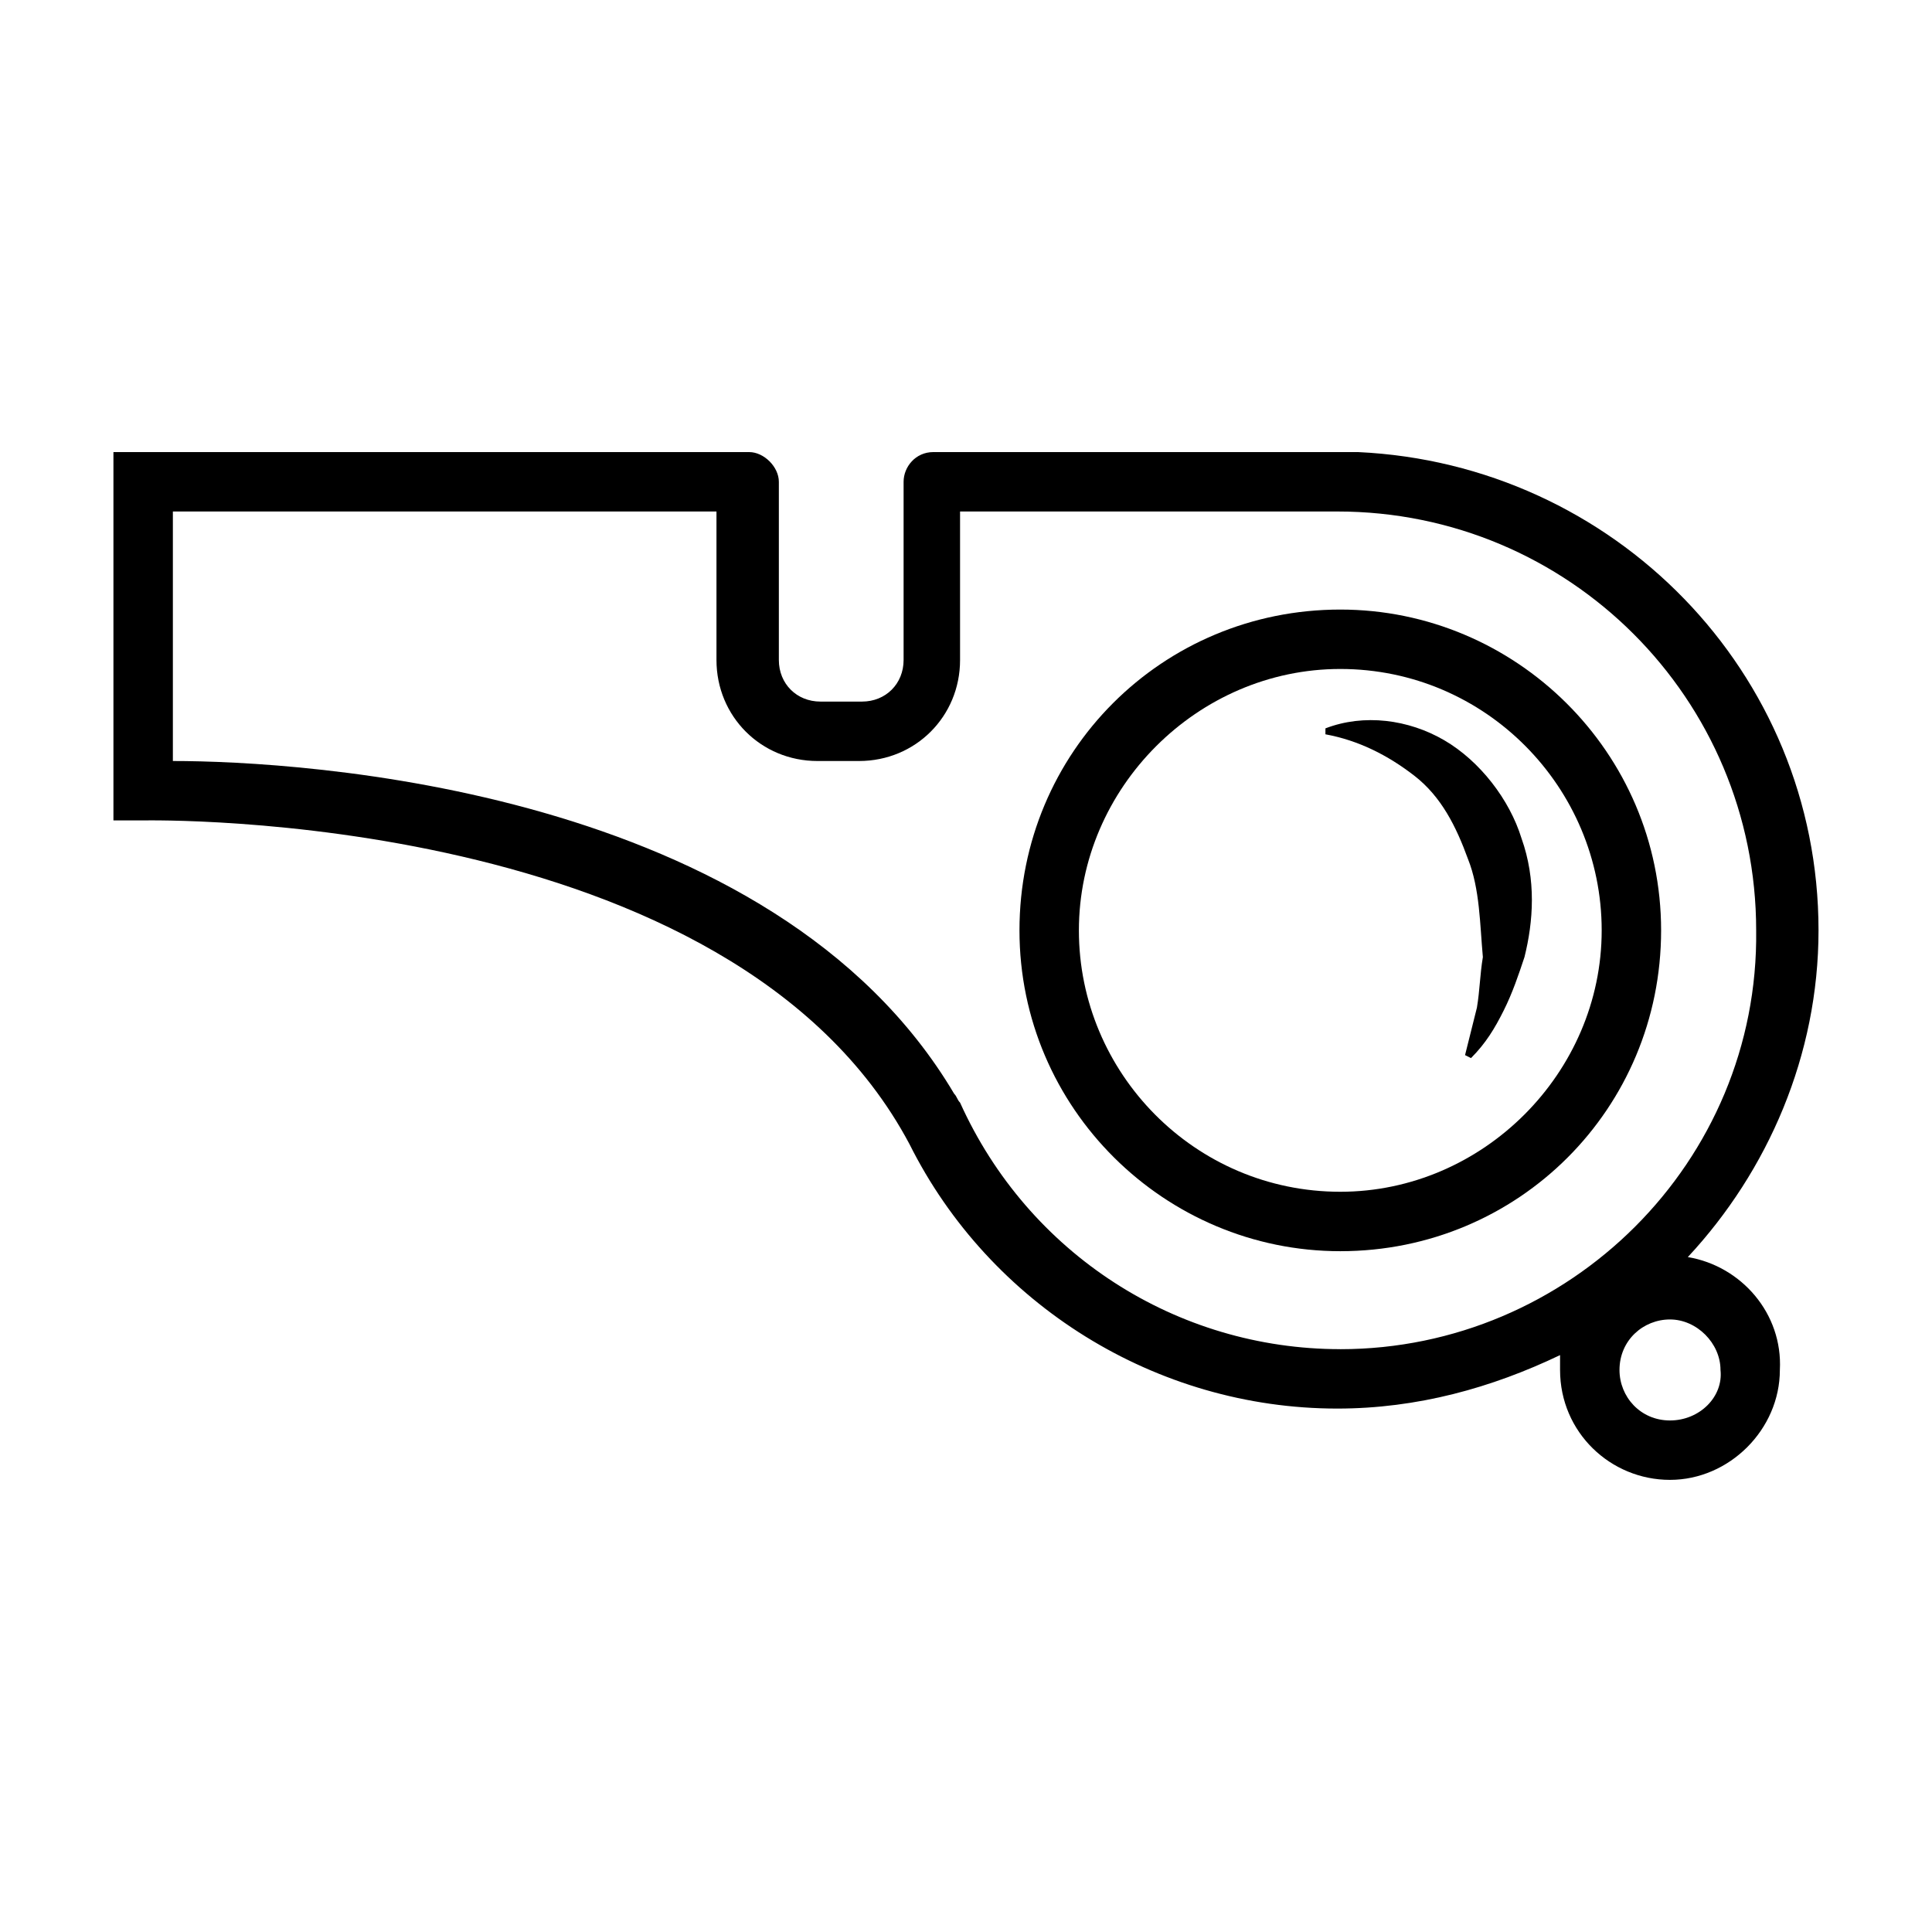
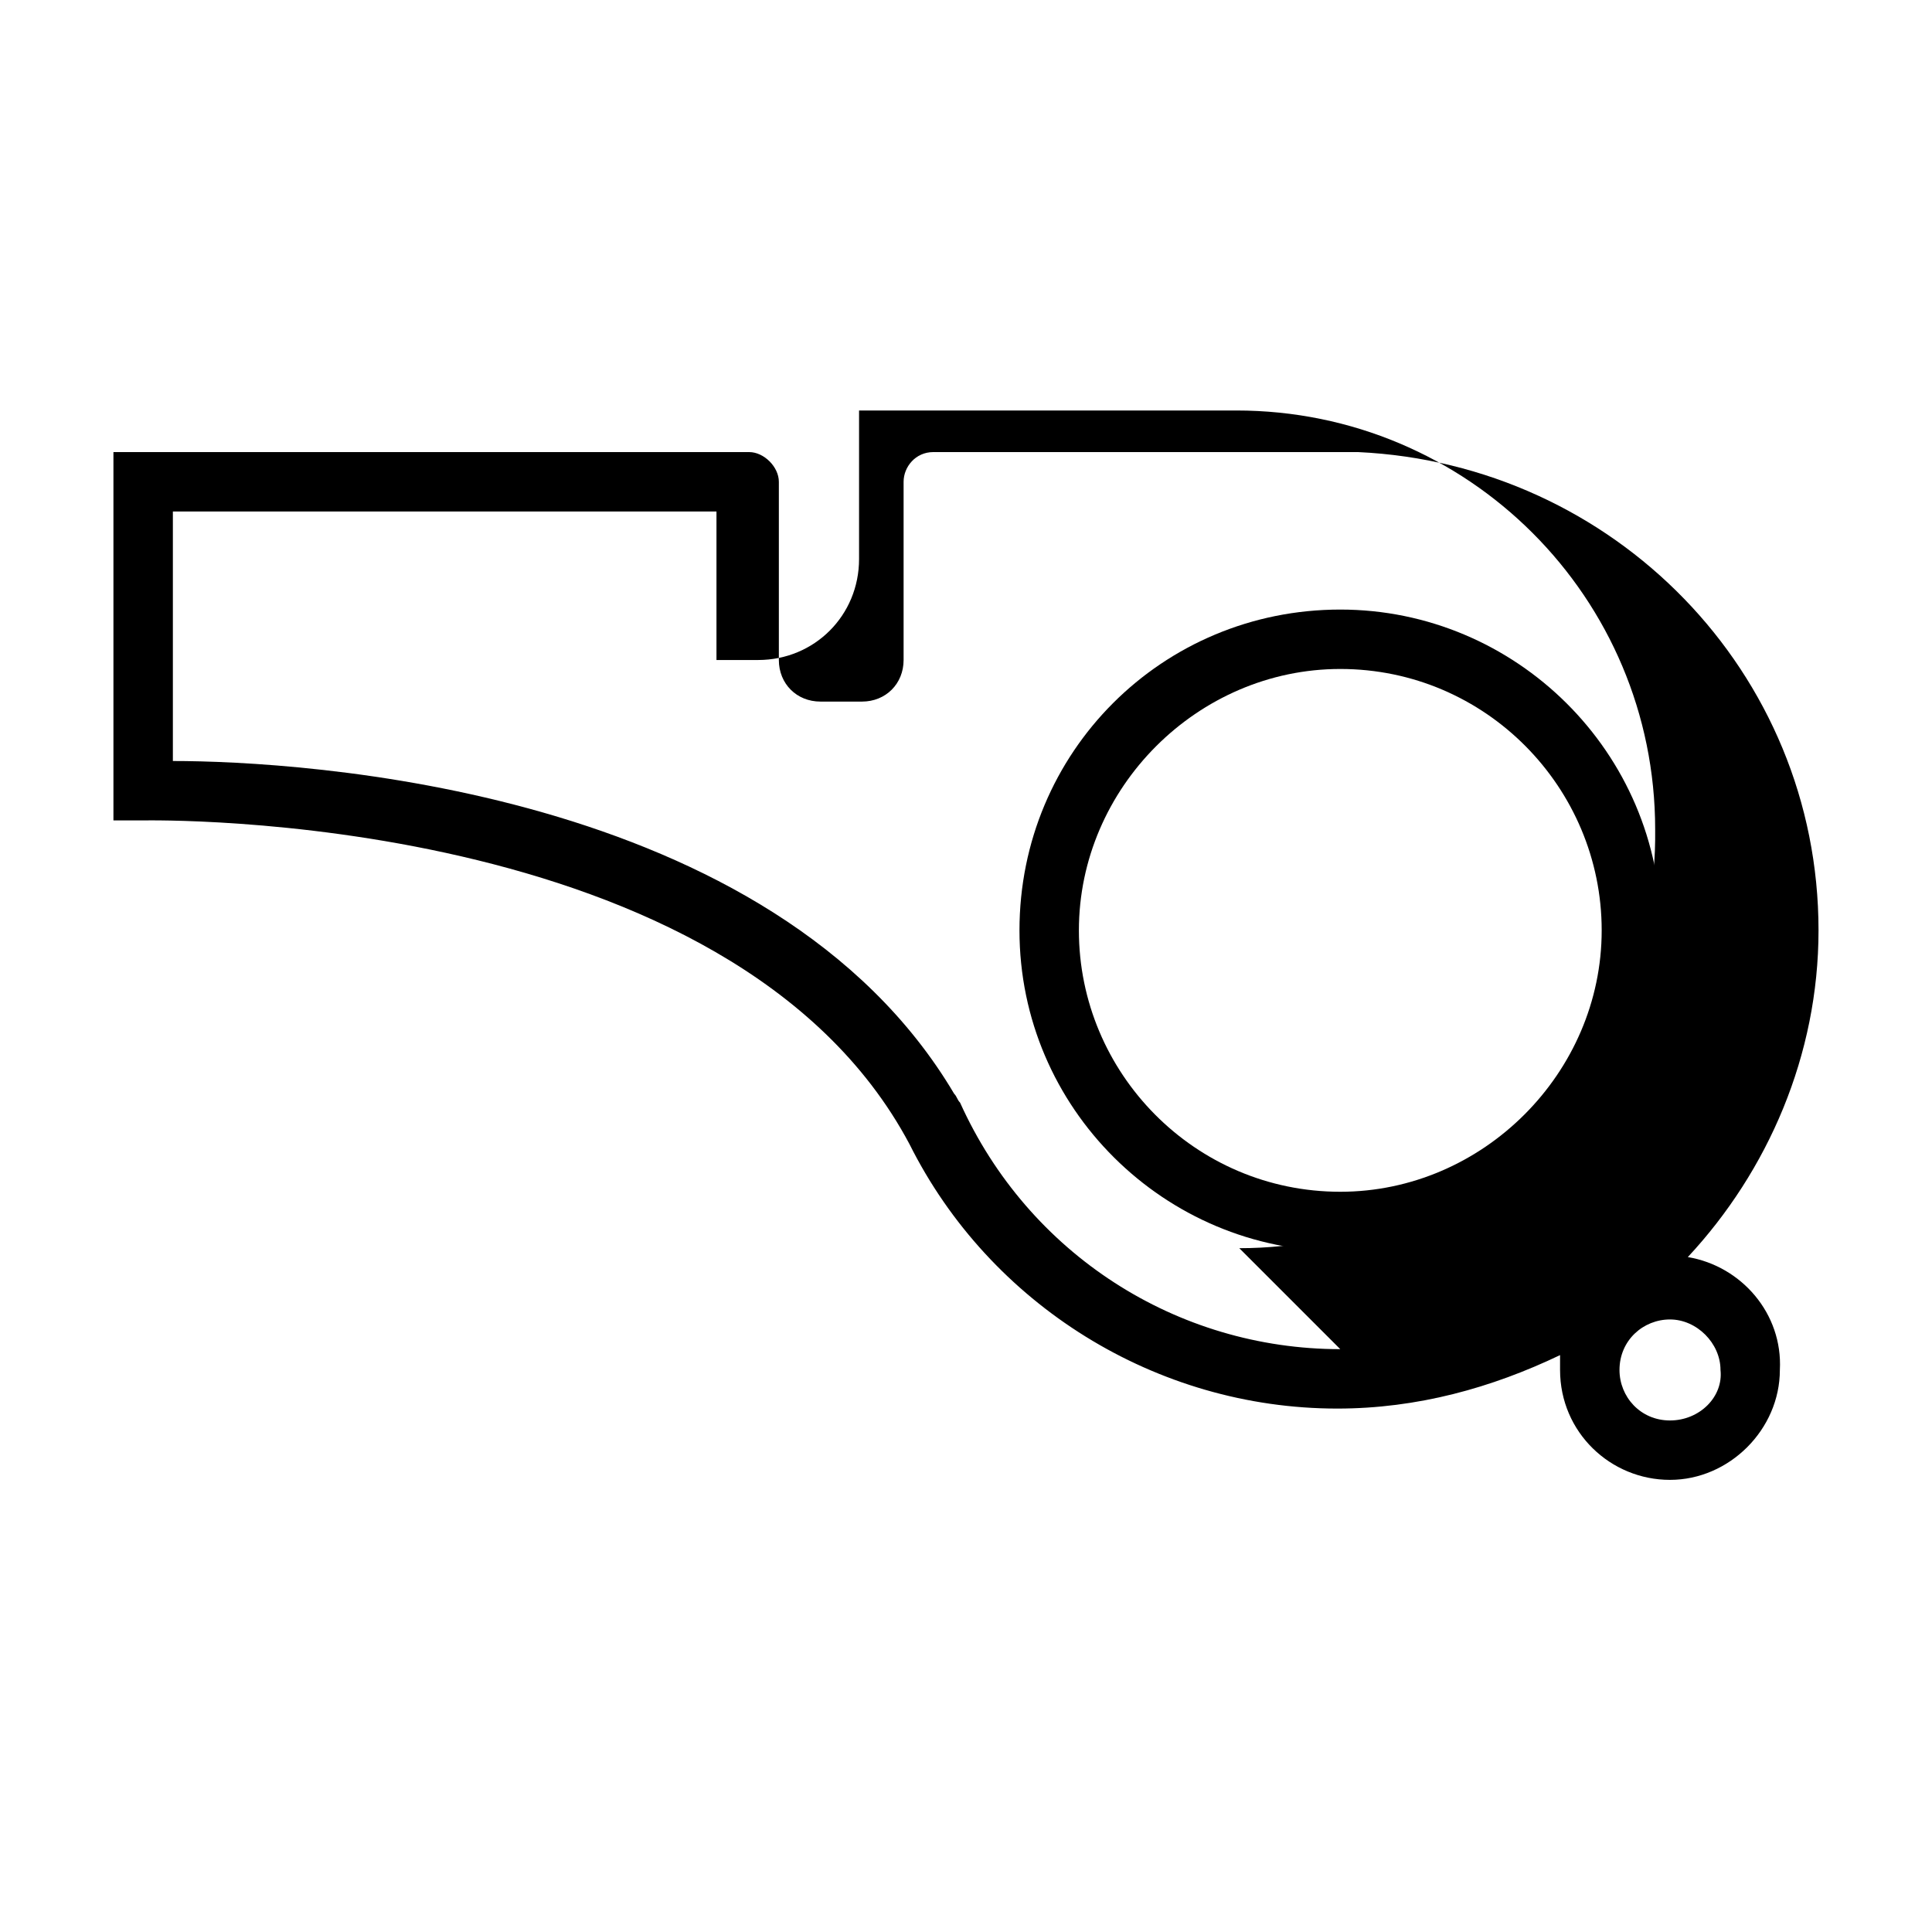
<svg xmlns="http://www.w3.org/2000/svg" fill="#000000" width="800px" height="800px" version="1.1" viewBox="144 144 512 512">
  <g>
    <path d="m499.19 305.54c-47.23 0-85.02 37.785-85.02 85.02 0 47.23 38.574 85.02 85.02 85.02 47.23 0 85.02-37.785 85.02-85.02-0.004-47.234-38.574-85.02-85.02-85.02zm0 154.29c-38.574 0-69.273-31.488-69.273-69.273 0-37.785 31.488-69.273 69.273-69.273 38.574 0 69.273 31.488 69.273 69.273 0 37.785-31.488 69.273-69.273 69.273z" />
-     <path d="m547.21 366.15c-3.148-10.234-11.02-20.469-20.469-25.977-9.445-5.512-21.254-7.086-31.488-3.148v1.574c8.66 1.574 16.531 5.512 23.617 11.02 7.086 5.512 11.02 13.383 14.168 22.043 3.148 7.871 3.148 17.32 3.938 25.977-0.789 4.723-0.789 8.66-1.574 13.383l-3.148 12.594 1.574 0.789c3.938-3.938 6.297-7.871 8.66-12.594s3.938-9.445 5.512-14.168c2.359-9.449 3.144-20.473-0.789-31.492z" />
-     <path d="m591.29 477.14c21.254-22.828 34.637-53.531 34.637-86.594 0-68.488-54.316-123.59-122.02-126.74h-0.789-4.723-107.06c-4.723 0-7.871 3.938-7.871 7.871v47.23c0 6.297-4.723 11.02-11.02 11.02h-11.02c-6.297 0-11.02-4.723-11.02-11.02v-47.23c0-3.938-3.938-7.871-7.871-7.871h-168.47v97.613h7.871c1.574 0 155.87-3.148 203.1 85.805 21.254 42.508 65.336 70.062 113.36 70.062 21.254 0 40.934-5.512 59.039-14.168v3.938c0 16.531 13.383 29.125 29.125 29.125 15.742 0 29.125-13.383 29.125-29.125 0.797-14.961-10.227-27.555-24.395-29.918zm-92.102 24.402c-43.297 0-82.656-25.191-100.76-65.336-0.789-0.789-0.789-1.574-1.574-2.363-48.02-81.082-173.19-88.168-207.04-88.168v-66.125h144.06v39.359c0 14.957 11.809 26.766 26.766 26.766h11.02c14.957 0 26.766-11.809 26.766-26.766v-39.359h99.977c61.402 0 111 49.594 111 111 0.781 61.402-49.598 111-110.21 111zm87.379 18.895c-7.871 0-13.383-6.297-13.383-13.383 0-7.871 6.297-13.383 13.383-13.383 7.086 0 13.383 6.297 13.383 13.383 0.785 7.086-5.512 13.383-13.383 13.383z" />
+     <path d="m591.29 477.14c21.254-22.828 34.637-53.531 34.637-86.594 0-68.488-54.316-123.59-122.02-126.74h-0.789-4.723-107.06c-4.723 0-7.871 3.938-7.871 7.871v47.23c0 6.297-4.723 11.02-11.02 11.02h-11.02c-6.297 0-11.02-4.723-11.02-11.02v-47.23c0-3.938-3.938-7.871-7.871-7.871h-168.47v97.613h7.871c1.574 0 155.87-3.148 203.1 85.805 21.254 42.508 65.336 70.062 113.36 70.062 21.254 0 40.934-5.512 59.039-14.168v3.938c0 16.531 13.383 29.125 29.125 29.125 15.742 0 29.125-13.383 29.125-29.125 0.797-14.961-10.227-27.555-24.395-29.918zm-92.102 24.402c-43.297 0-82.656-25.191-100.76-65.336-0.789-0.789-0.789-1.574-1.574-2.363-48.02-81.082-173.19-88.168-207.04-88.168v-66.125h144.06v39.359h11.02c14.957 0 26.766-11.809 26.766-26.766v-39.359h99.977c61.402 0 111 49.594 111 111 0.781 61.402-49.598 111-110.21 111zm87.379 18.895c-7.871 0-13.383-6.297-13.383-13.383 0-7.871 6.297-13.383 13.383-13.383 7.086 0 13.383 6.297 13.383 13.383 0.785 7.086-5.512 13.383-13.383 13.383z" />
  </g>
</svg>